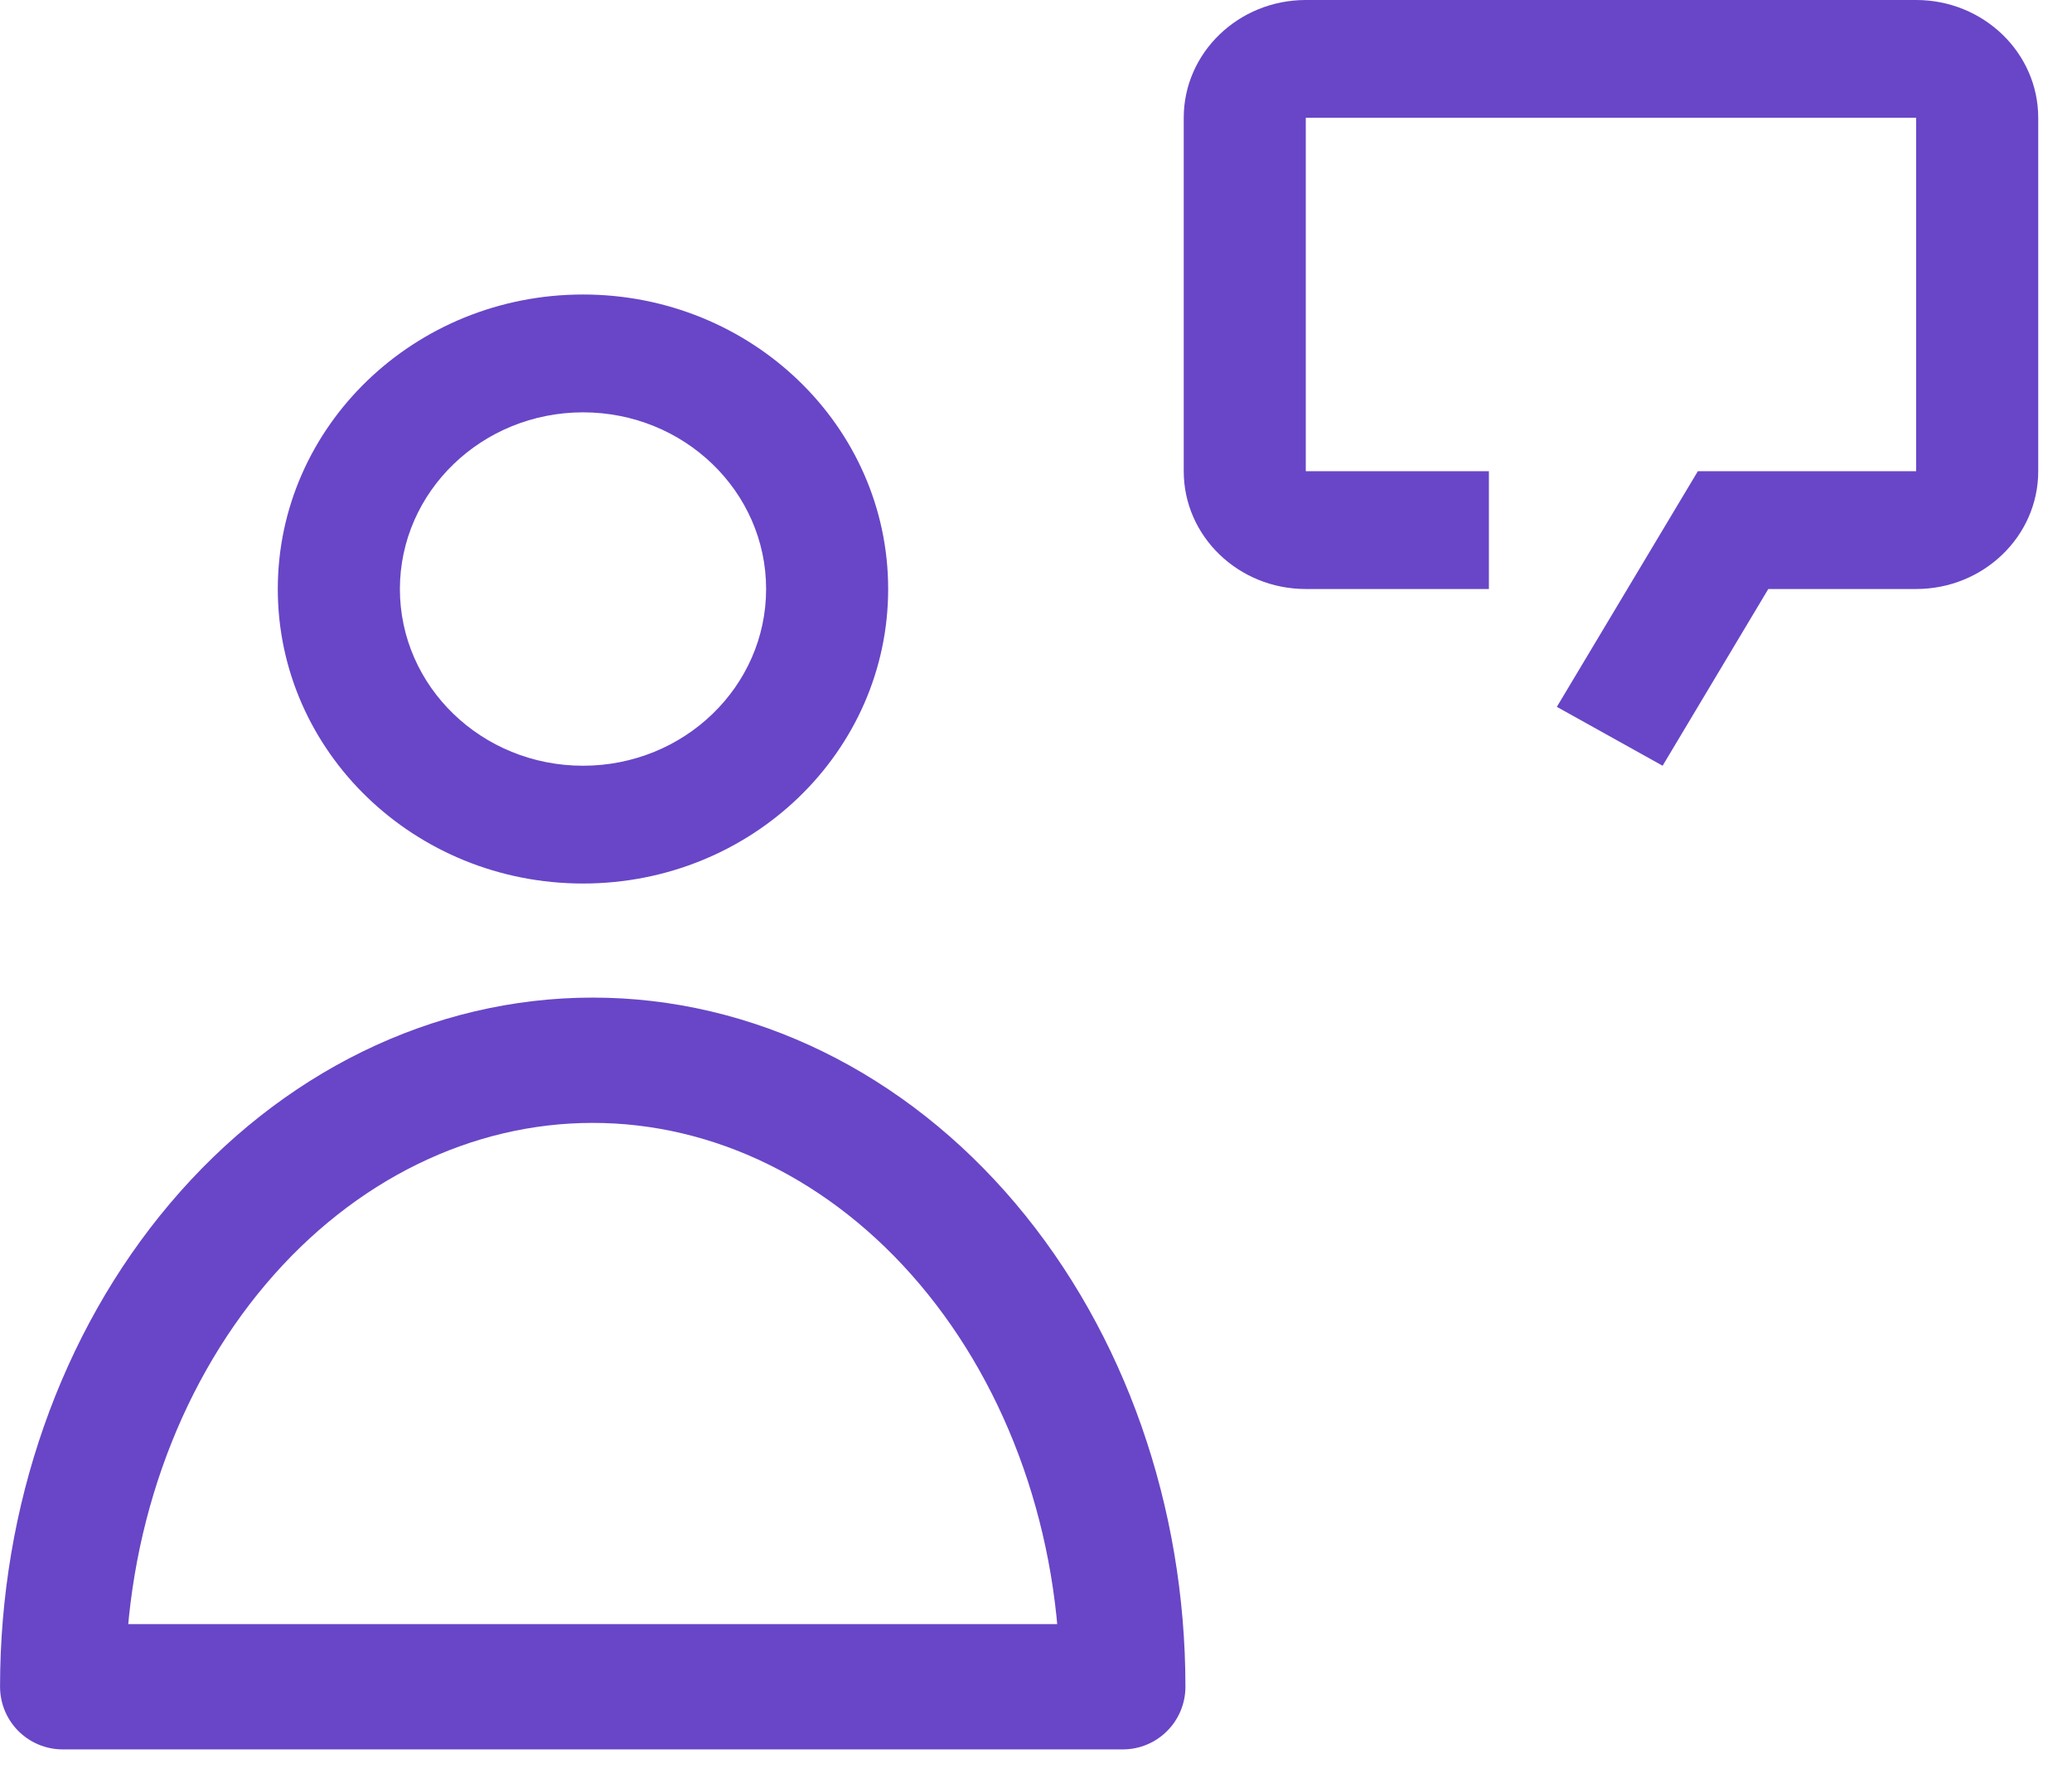
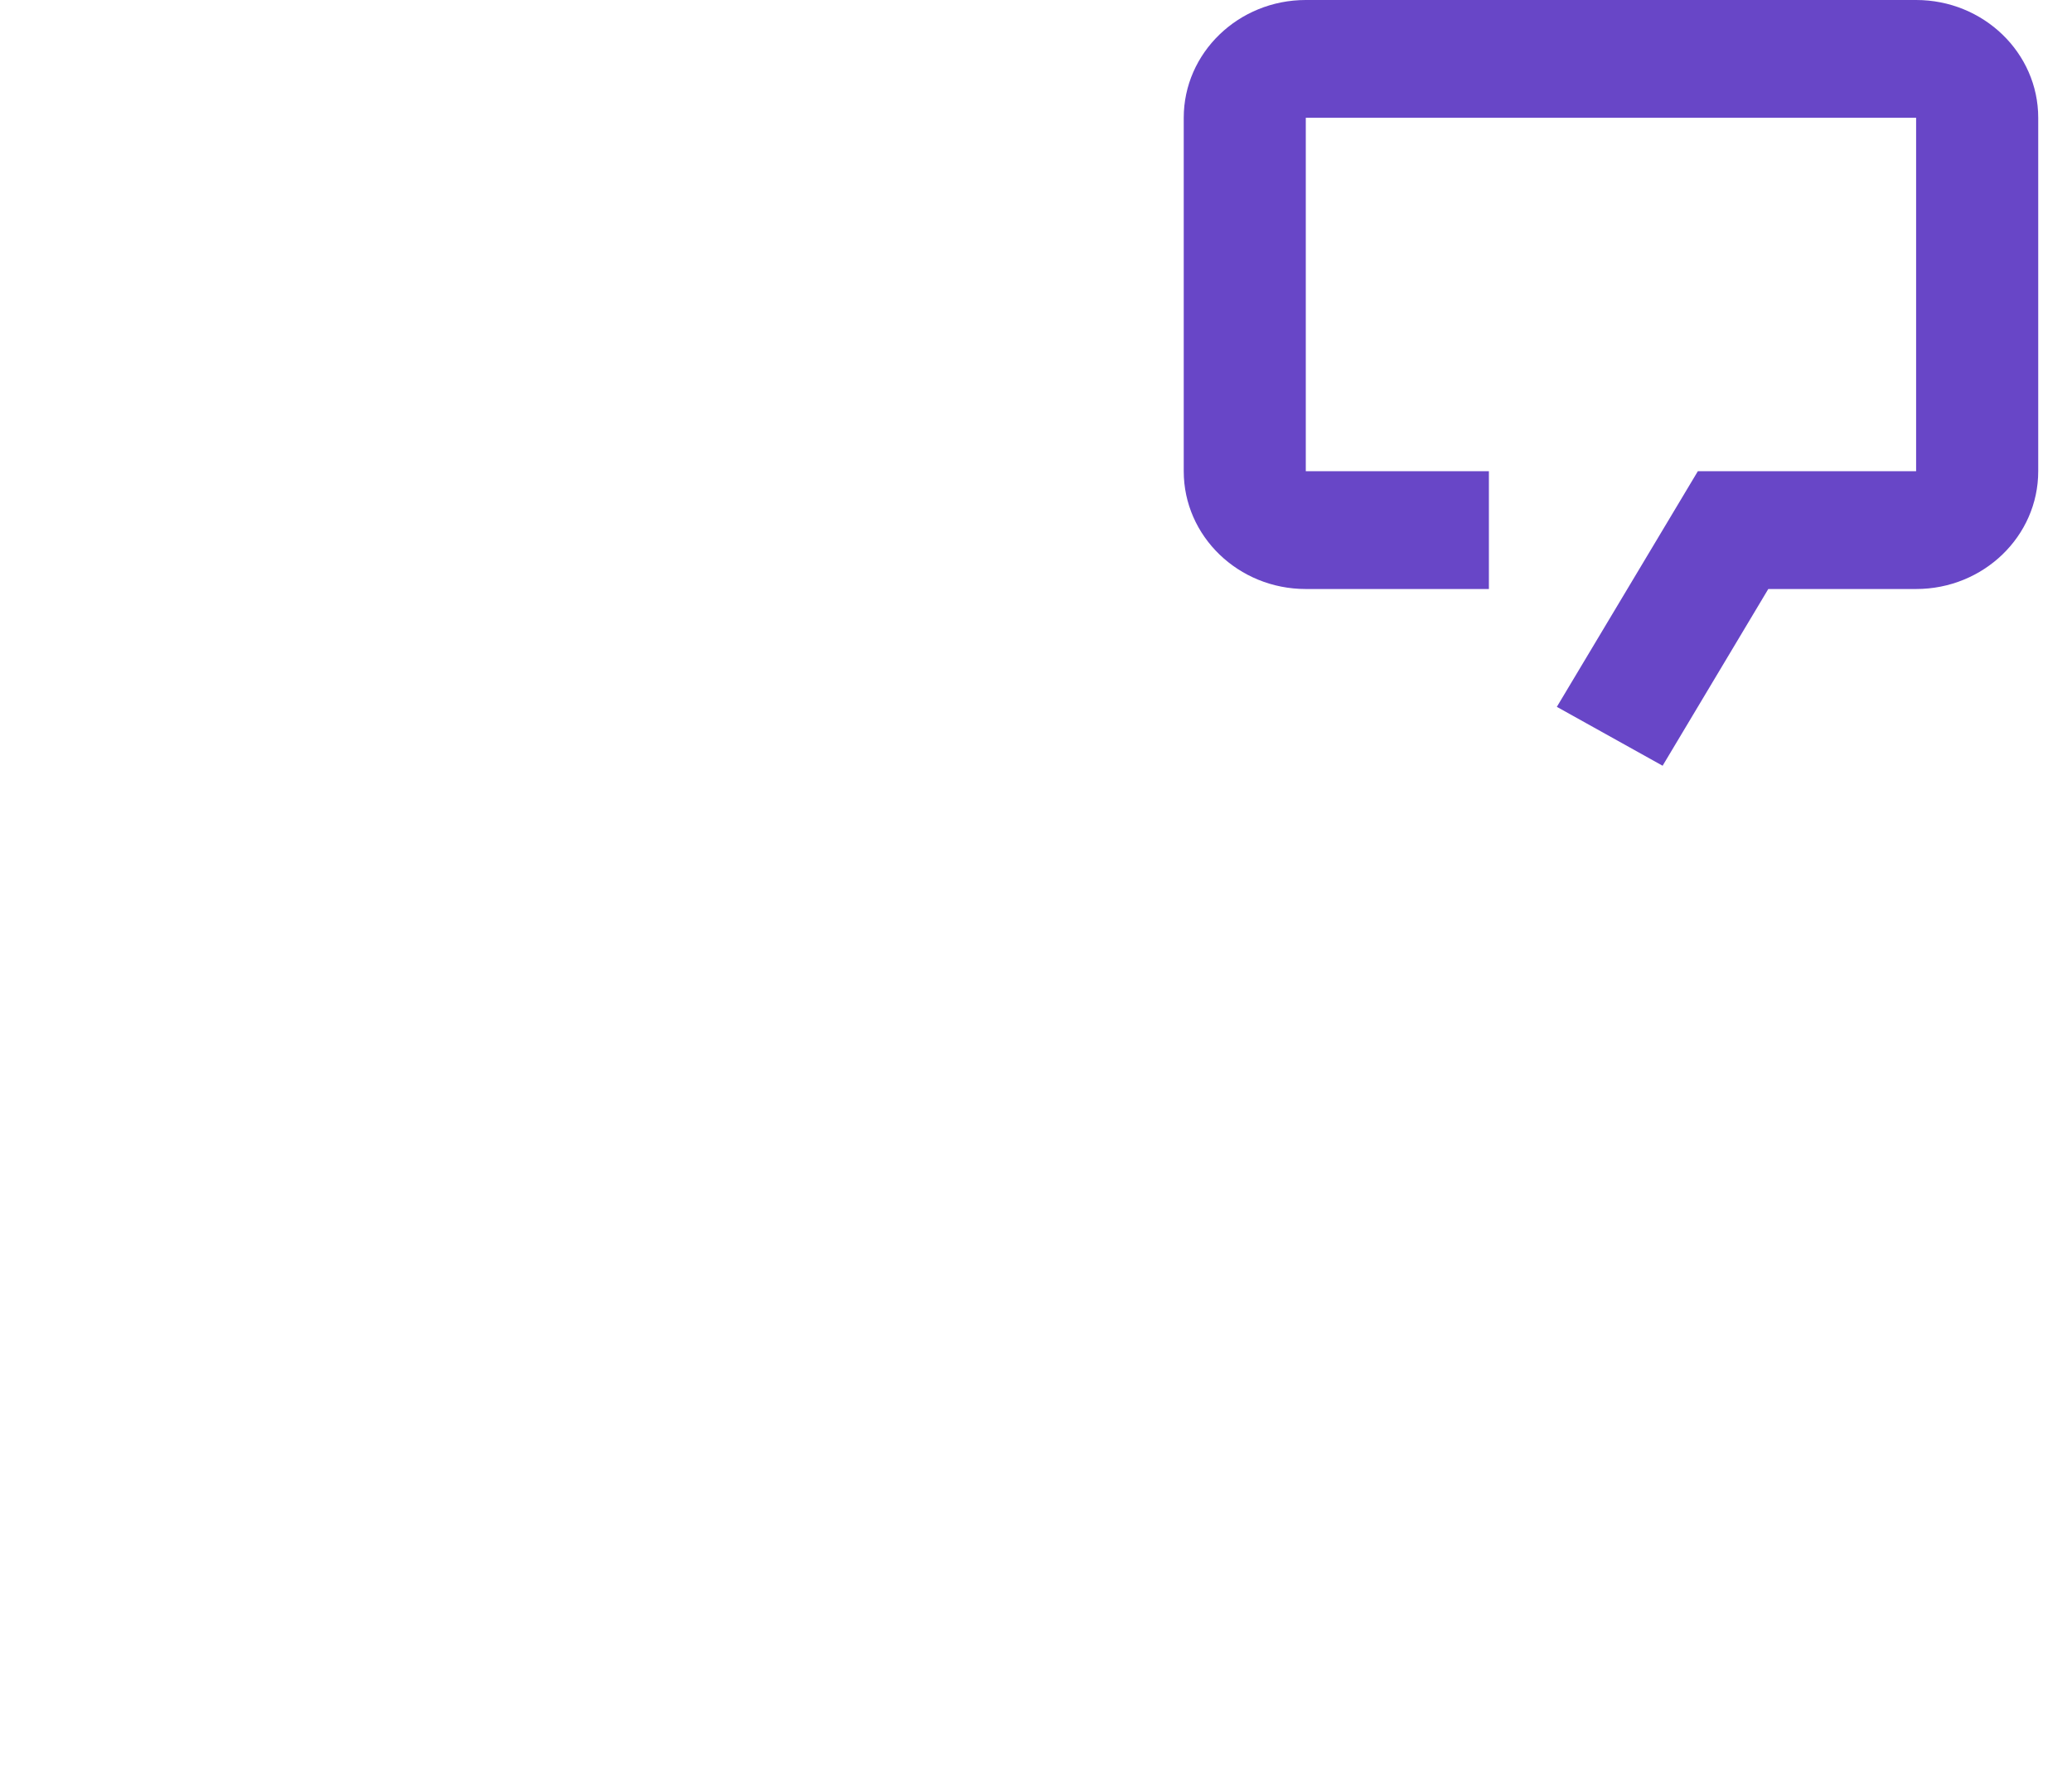
<svg xmlns="http://www.w3.org/2000/svg" width="43" height="37" viewBox="0 0 43 37" fill="none">
  <path d="M27.099 0H39.765C41.163 0 42.299 1.096 42.299 2.444V9.778C42.299 11.127 41.163 12.222 39.765 12.222H36.697L34.504 15.889L32.309 14.667L35.235 9.778H39.765V2.444H27.099V9.778H30.899V12.222H27.099C25.701 12.222 24.566 11.127 24.566 9.778V2.444C24.566 1.096 25.701 0 27.099 0Z" fill="#6846C7" />
-   <path d="M12.099 8.556C14.198 8.556 15.899 10.197 15.899 12.222C15.899 14.247 14.198 15.889 12.099 15.889C10 15.889 8.299 14.247 8.299 12.222C8.301 10.198 10.001 8.558 12.099 8.556ZM12.099 6.111C8.601 6.111 5.765 8.847 5.765 12.222C5.765 15.597 8.601 18.333 12.099 18.333C15.597 18.333 18.432 15.597 18.432 12.222C18.432 8.847 15.597 6.111 12.099 6.111Z" fill="#6846C7" />
-   <path d="M1.301 35C1.301 31.552 2.46 28.246 4.523 25.808C6.586 23.37 9.383 22 12.301 22C15.218 22 18.016 23.37 20.079 25.808C22.142 28.246 23.301 31.552 23.301 35H1.301Z" stroke="#6846C7" stroke-width="2.6" stroke-linecap="round" stroke-linejoin="round" />
</svg>